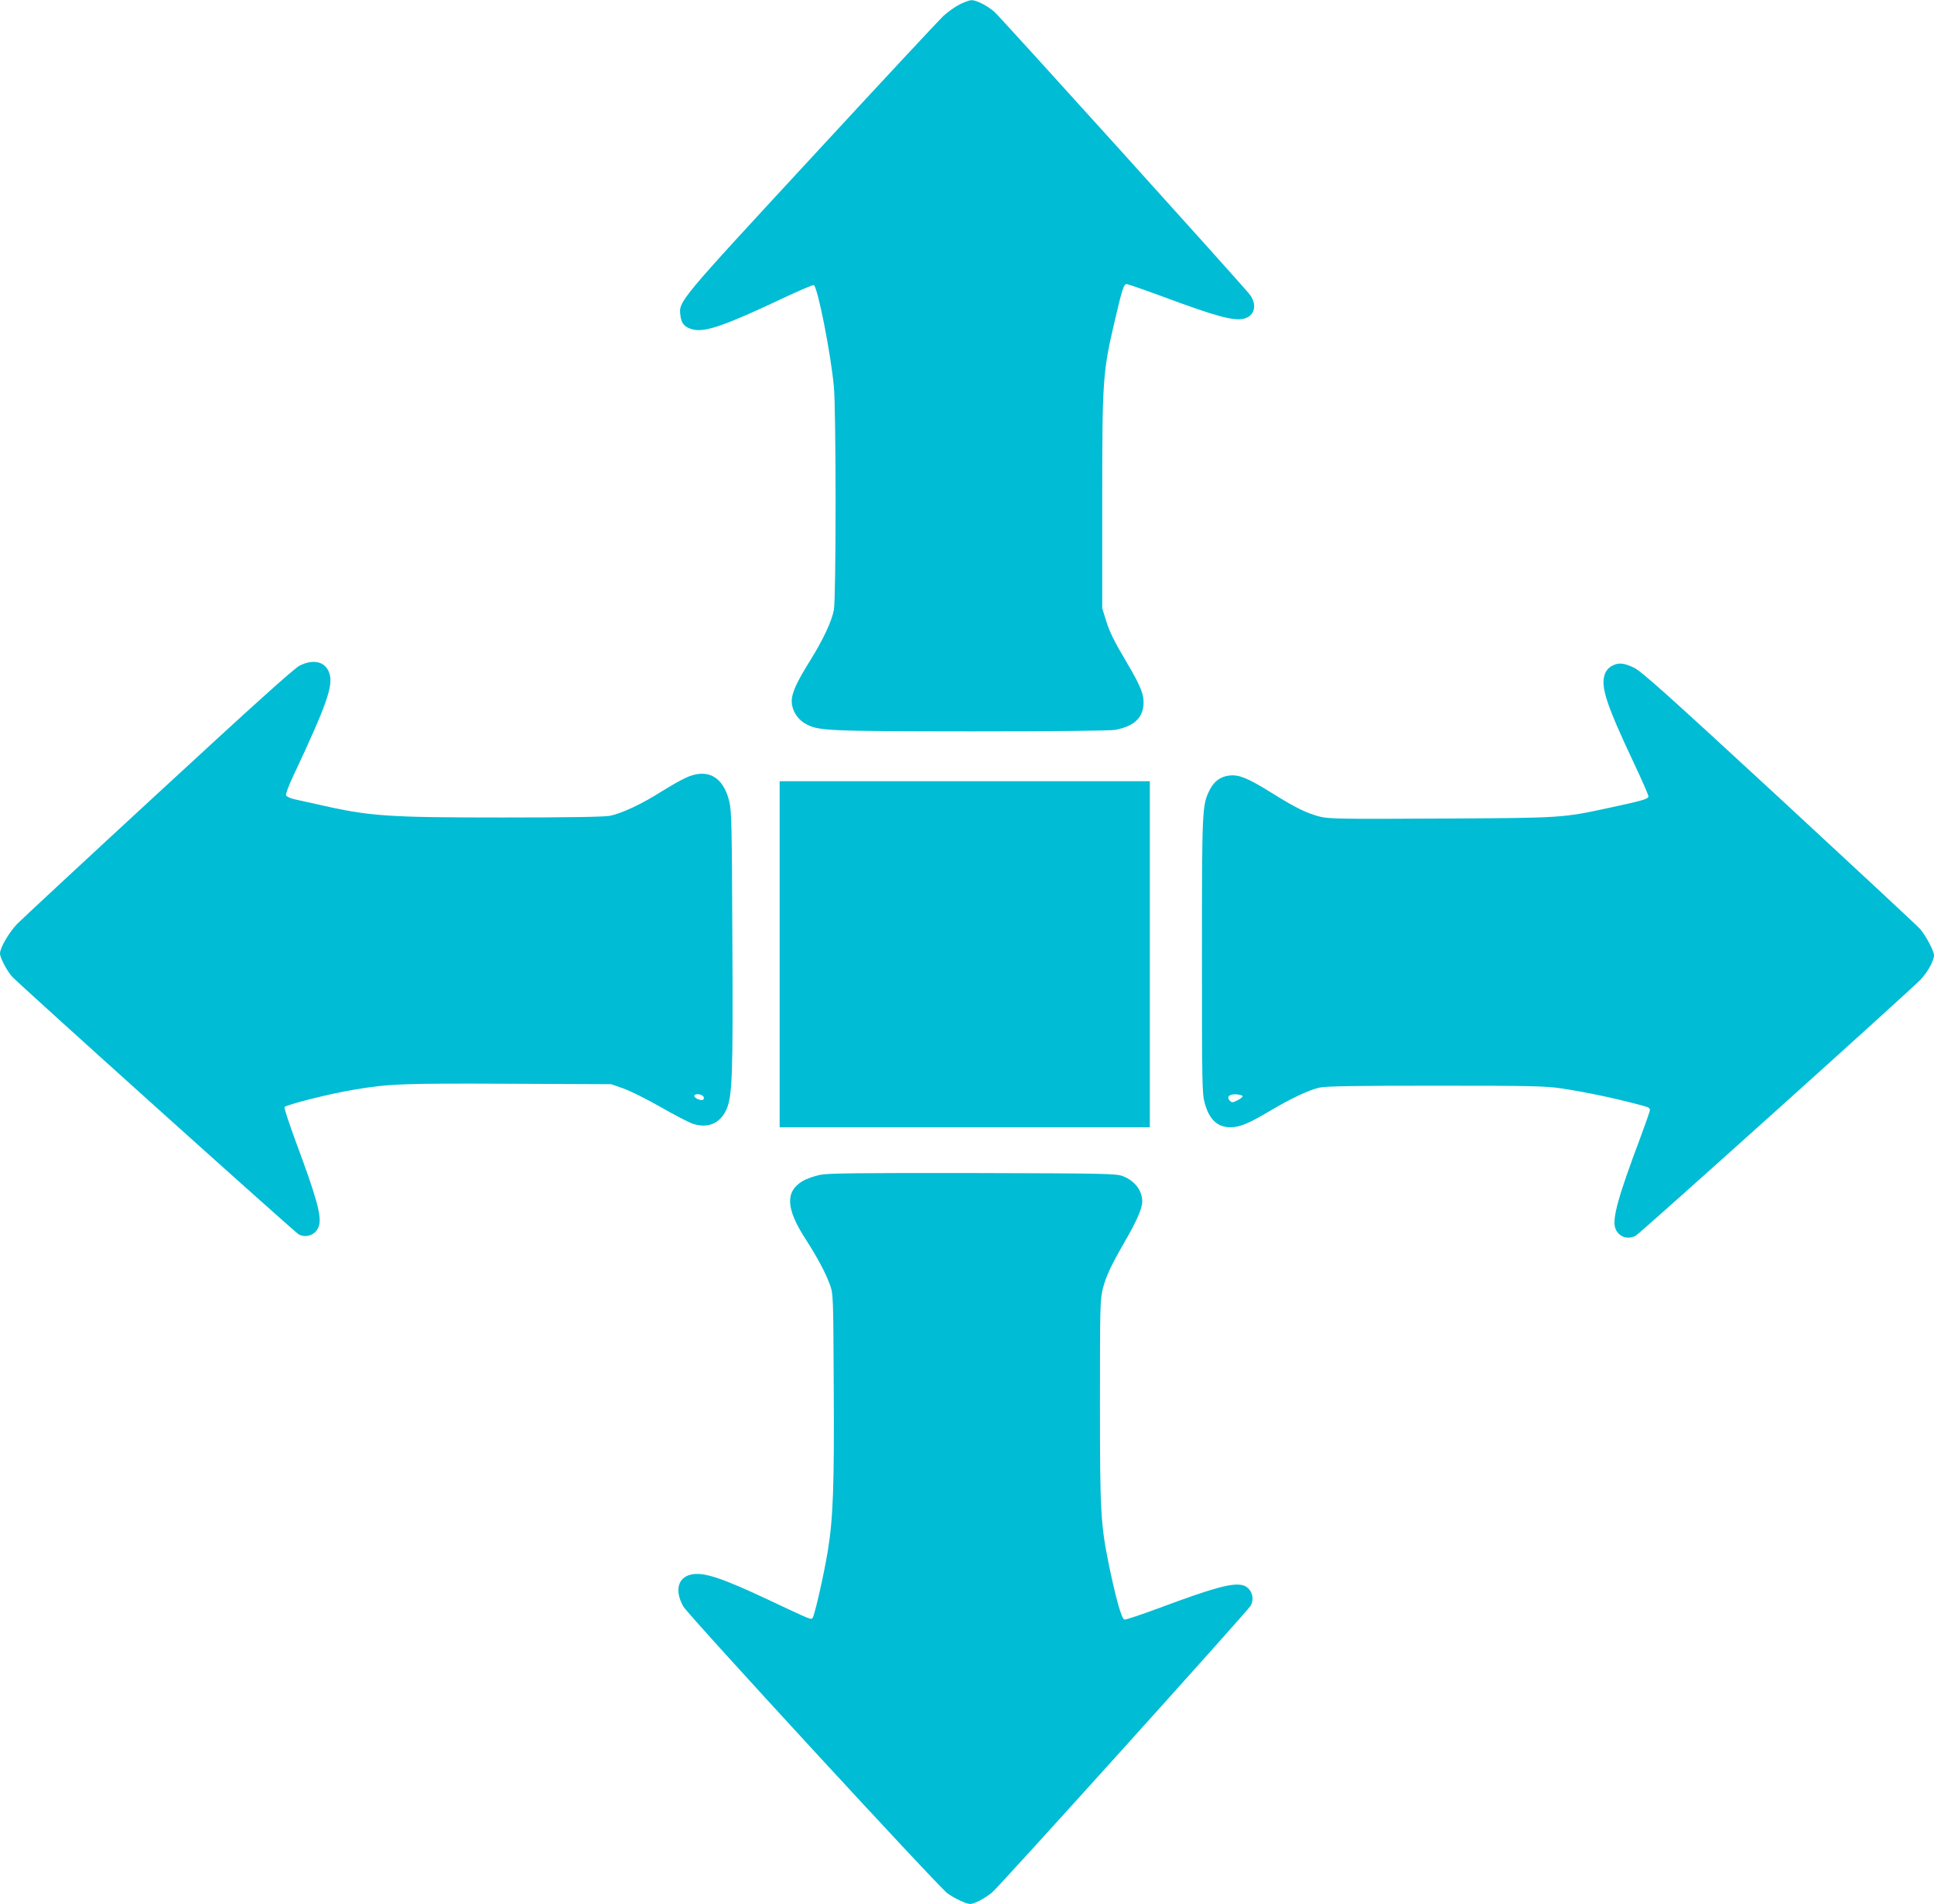
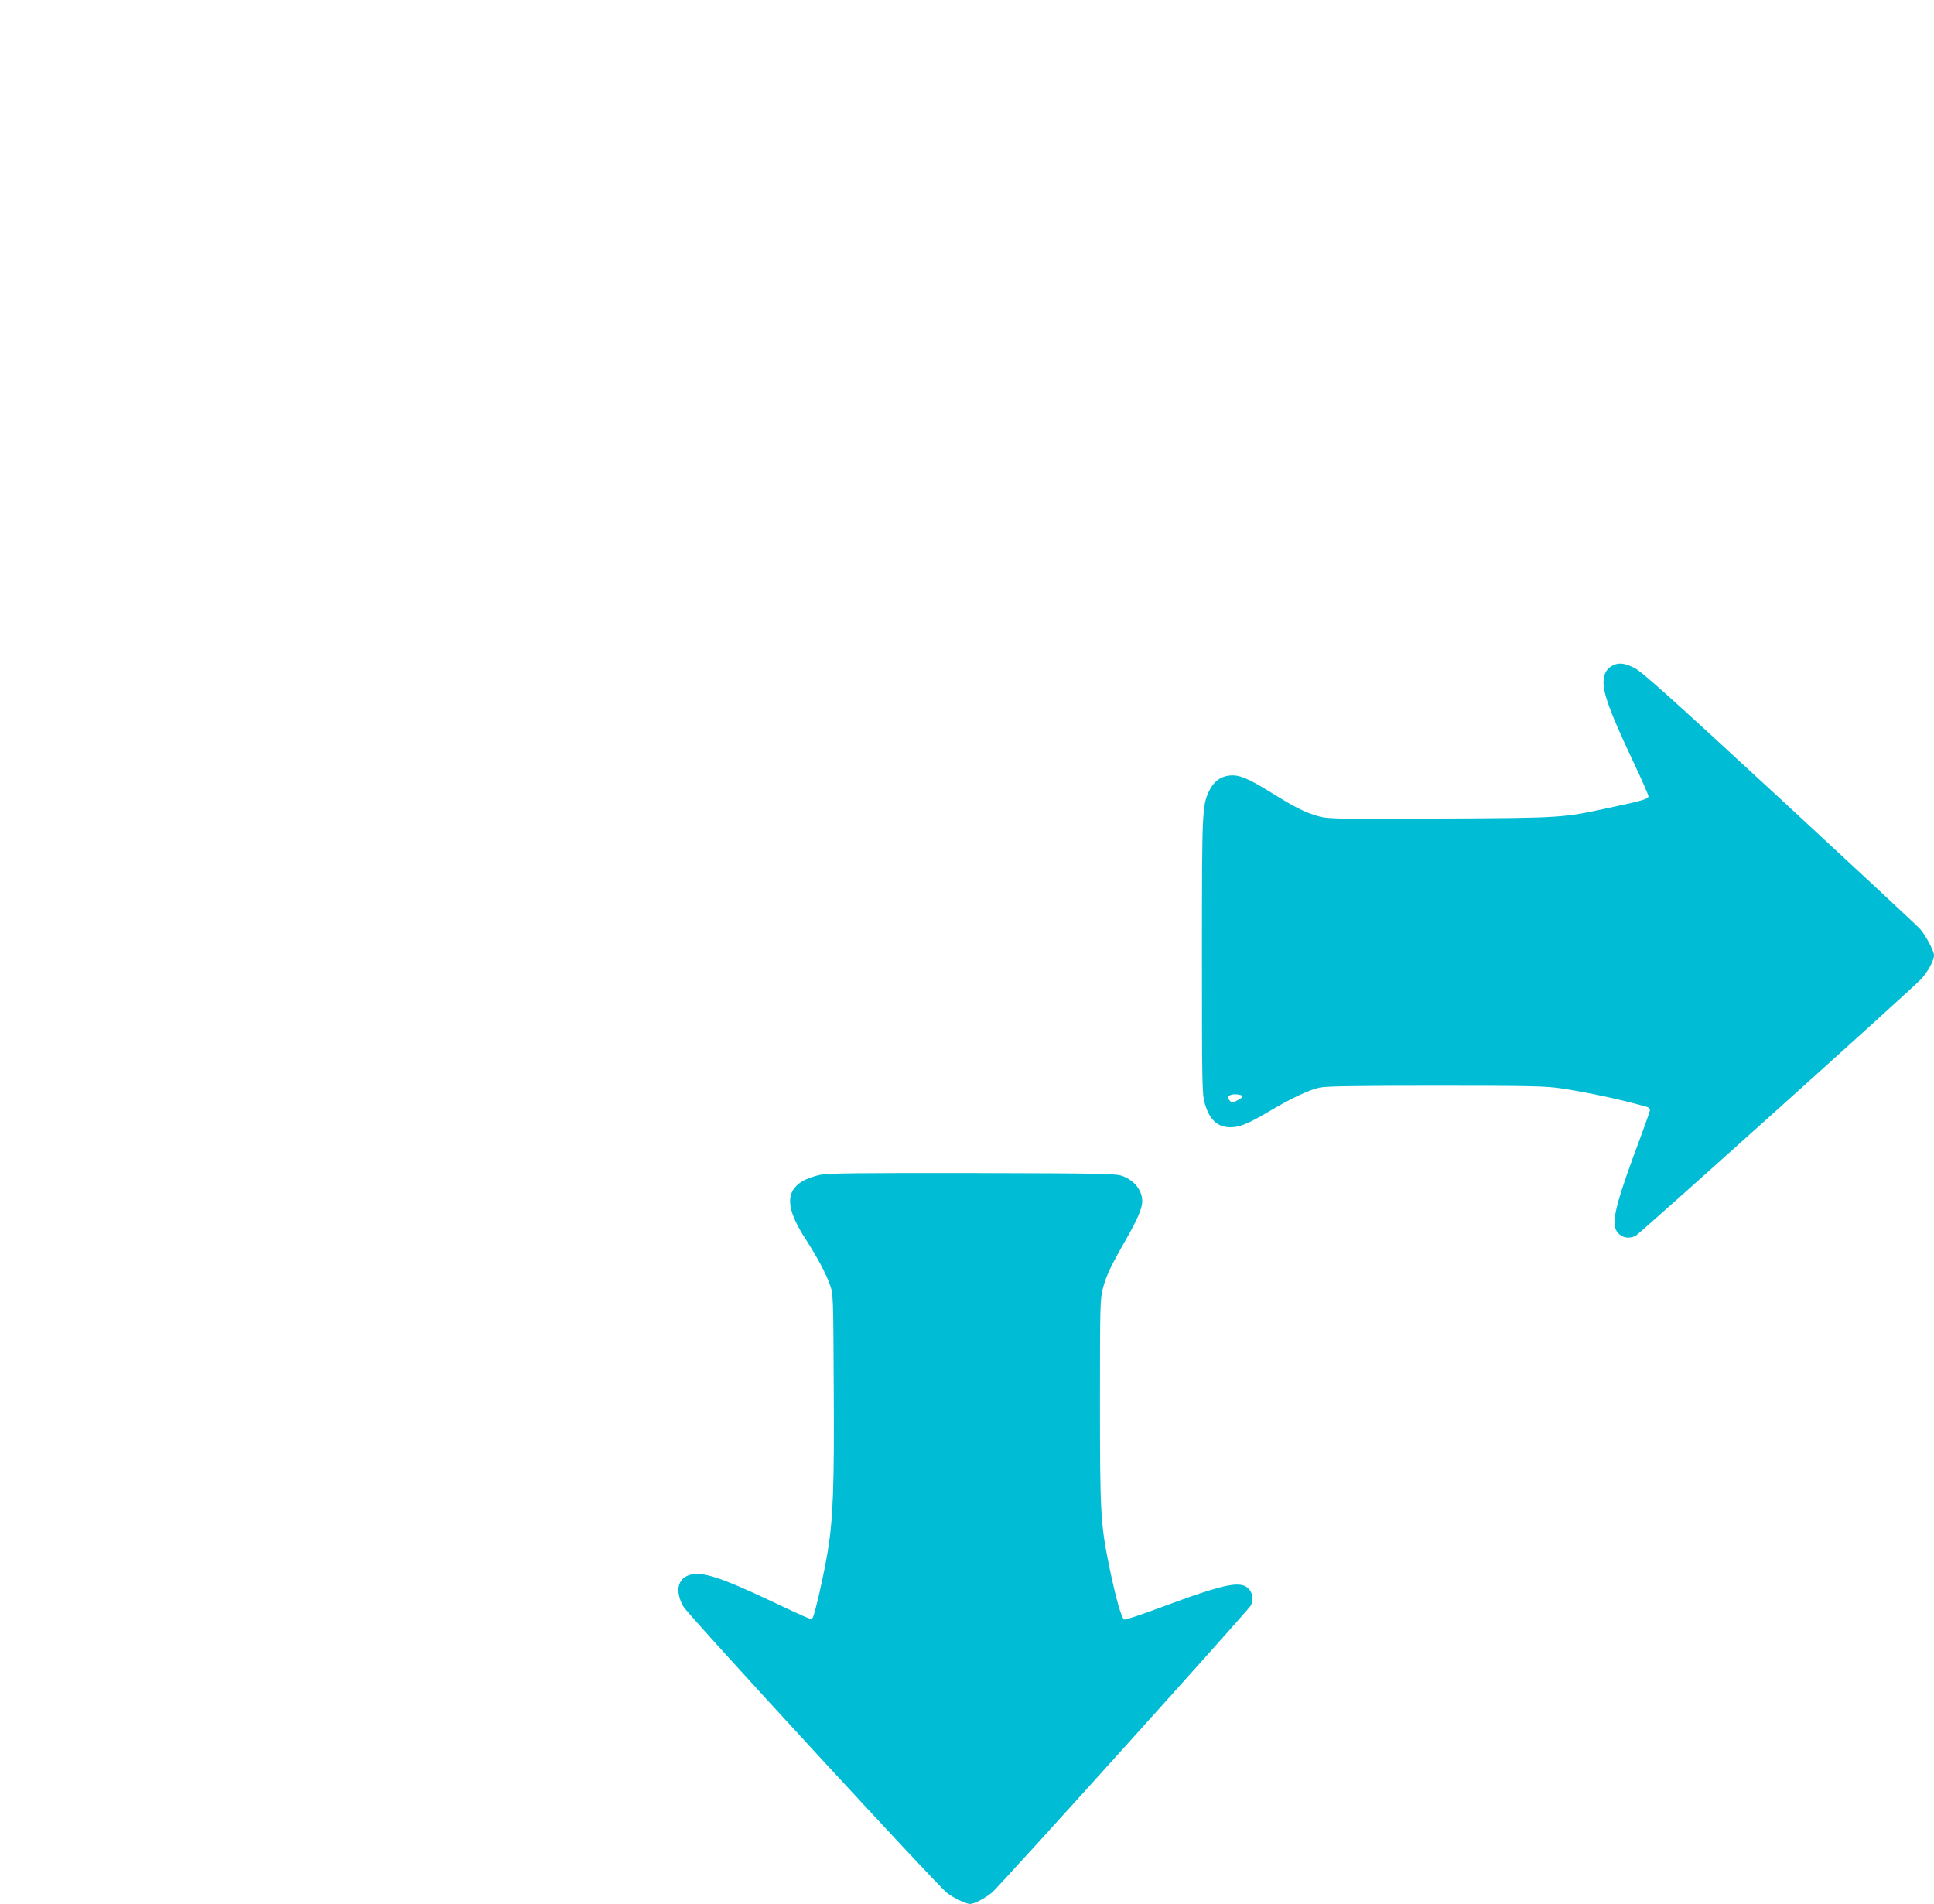
<svg xmlns="http://www.w3.org/2000/svg" version="1.0" width="1280pt" height="1260pt" viewBox="0 0 1280 1260" preserveAspectRatio="xMidYMid meet">
  <g transform="translate(0,1260) scale(0.1,-0.1)" fill="#00bcd4" stroke="none">
-     <path d="M6350 12570 c-30 -15 -78 -50 -107 -76 -28 -27 -421 -448 -872 -937 -884 -956 -879 -951 -868 -1043 6 -56 30 -82 86 -95 81 -18 211 27 596 209 105 49 195 88 201 85 25 -9 113 -453 133 -673 15 -156 15 -1396 0 -1476 -14 -75 -71 -197 -155 -332 -90 -144 -124 -217 -124 -271 0 -59 34 -117 87 -148 86 -50 126 -52 1099 -53 569 0 921 4 955 10 121 23 179 75 187 164 5 66 -16 121 -105 272 -93 158 -117 205 -145 294 l-23 75 0 710 c0 811 3 852 86 1205 45 193 57 230 75 230 9 0 118 -38 243 -84 352 -131 471 -163 537 -144 71 19 86 97 32 163 -82 100 -1649 1834 -1687 1867 -50 43 -121 78 -153 77 -13 -1 -48 -14 -78 -29z" />
-     <path d="M1983 8195 c-36 -18 -307 -262 -934 -841 -486 -448 -908 -840 -937 -870 -54 -57 -112 -157 -112 -194 0 -27 42 -108 77 -150 35 -42 1872 -1693 1900 -1709 52 -27 114 -2 133 54 21 63 -12 183 -155 567 -42 115 -75 214 -72 221 6 15 297 89 462 116 229 39 327 42 1025 39 l675 -3 80 -28 c44 -15 154 -70 245 -122 91 -52 187 -102 213 -111 100 -34 182 0 224 92 40 87 45 224 40 1137 -3 734 -5 840 -20 902 -40 168 -148 225 -292 156 -33 -15 -105 -57 -160 -91 -127 -81 -263 -144 -339 -159 -40 -7 -267 -11 -705 -11 -773 0 -885 8 -1226 86 -60 13 -132 29 -158 35 -27 6 -51 18 -54 26 -3 8 18 65 47 126 222 472 267 600 240 681 -25 77 -103 98 -197 51z m2675 -2857 c2 -11 -3 -18 -13 -18 -25 0 -56 20 -49 31 10 16 58 6 62 -13z" />
    <path d="M10663 8190 c-21 -13 -36 -32 -44 -59 -24 -81 15 -199 192 -575 55 -116 99 -217 99 -226 0 -17 -39 -29 -260 -76 -310 -67 -306 -67 -1112 -71 -651 -4 -745 -2 -800 12 -87 22 -162 58 -317 155 -161 100 -218 124 -282 118 -60 -6 -104 -38 -133 -96 -50 -101 -51 -120 -51 -1097 0 -841 1 -915 18 -974 30 -110 84 -161 171 -161 60 0 121 25 257 106 140 83 259 140 330 156 41 10 225 13 769 13 634 0 729 -2 835 -18 184 -28 401 -75 568 -123 9 -3 17 -12 17 -19 0 -8 -28 -88 -61 -177 -149 -396 -189 -541 -169 -604 19 -58 82 -82 137 -51 30 17 1827 1632 1886 1696 46 49 87 124 87 160 0 28 -56 132 -92 173 -18 21 -438 411 -933 869 -742 685 -911 836 -960 860 -70 34 -108 36 -152 9z m-2439 -2845 c0 -5 -16 -18 -35 -27 -29 -15 -36 -16 -48 -4 -26 26 -6 47 41 44 24 -2 43 -7 42 -13z" />
-     <path d="M5160 6285 l0 -1145 1225 0 1225 0 0 1145 0 1145 -1225 0 -1225 0 0 -1145z" />
-     <path d="M5427 4825 c-38 -8 -89 -26 -113 -40 -119 -70 -113 -184 19 -387 77 -120 131 -221 159 -298 23 -65 23 -66 26 -680 4 -652 -4 -868 -39 -1082 -24 -149 -87 -428 -101 -445 -11 -13 -4 -16 -293 120 -312 147 -430 185 -511 167 -89 -20 -110 -108 -51 -212 34 -59 1684 -1851 1748 -1898 46 -33 124 -70 149 -70 28 0 96 35 146 76 45 36 1691 1862 1711 1897 30 53 4 120 -51 136 -68 18 -191 -15 -555 -151 -117 -43 -220 -78 -229 -76 -19 4 -56 137 -102 358 -56 276 -60 350 -60 1086 0 630 1 675 19 746 22 85 53 150 148 316 77 133 112 214 113 260 0 73 -49 138 -130 169 -42 16 -115 18 -990 20 -768 1 -958 -1 -1013 -12z" />
+     <path d="M5427 4825 c-38 -8 -89 -26 -113 -40 -119 -70 -113 -184 19 -387 77 -120 131 -221 159 -298 23 -65 23 -66 26 -680 4 -652 -4 -868 -39 -1082 -24 -149 -87 -428 -101 -445 -11 -13 -4 -16 -293 120 -312 147 -430 185 -511 167 -89 -20 -110 -108 -51 -212 34 -59 1684 -1851 1748 -1898 46 -33 124 -70 149 -70 28 0 96 35 146 76 45 36 1691 1862 1711 1897 30 53 4 120 -51 136 -68 18 -191 -15 -555 -151 -117 -43 -220 -78 -229 -76 -19 4 -56 137 -102 358 -56 276 -60 350 -60 1086 0 630 1 675 19 746 22 85 53 150 148 316 77 133 112 214 113 260 0 73 -49 138 -130 169 -42 16 -115 18 -990 20 -768 1 -958 -1 -1013 -12" />
  </g>
</svg>